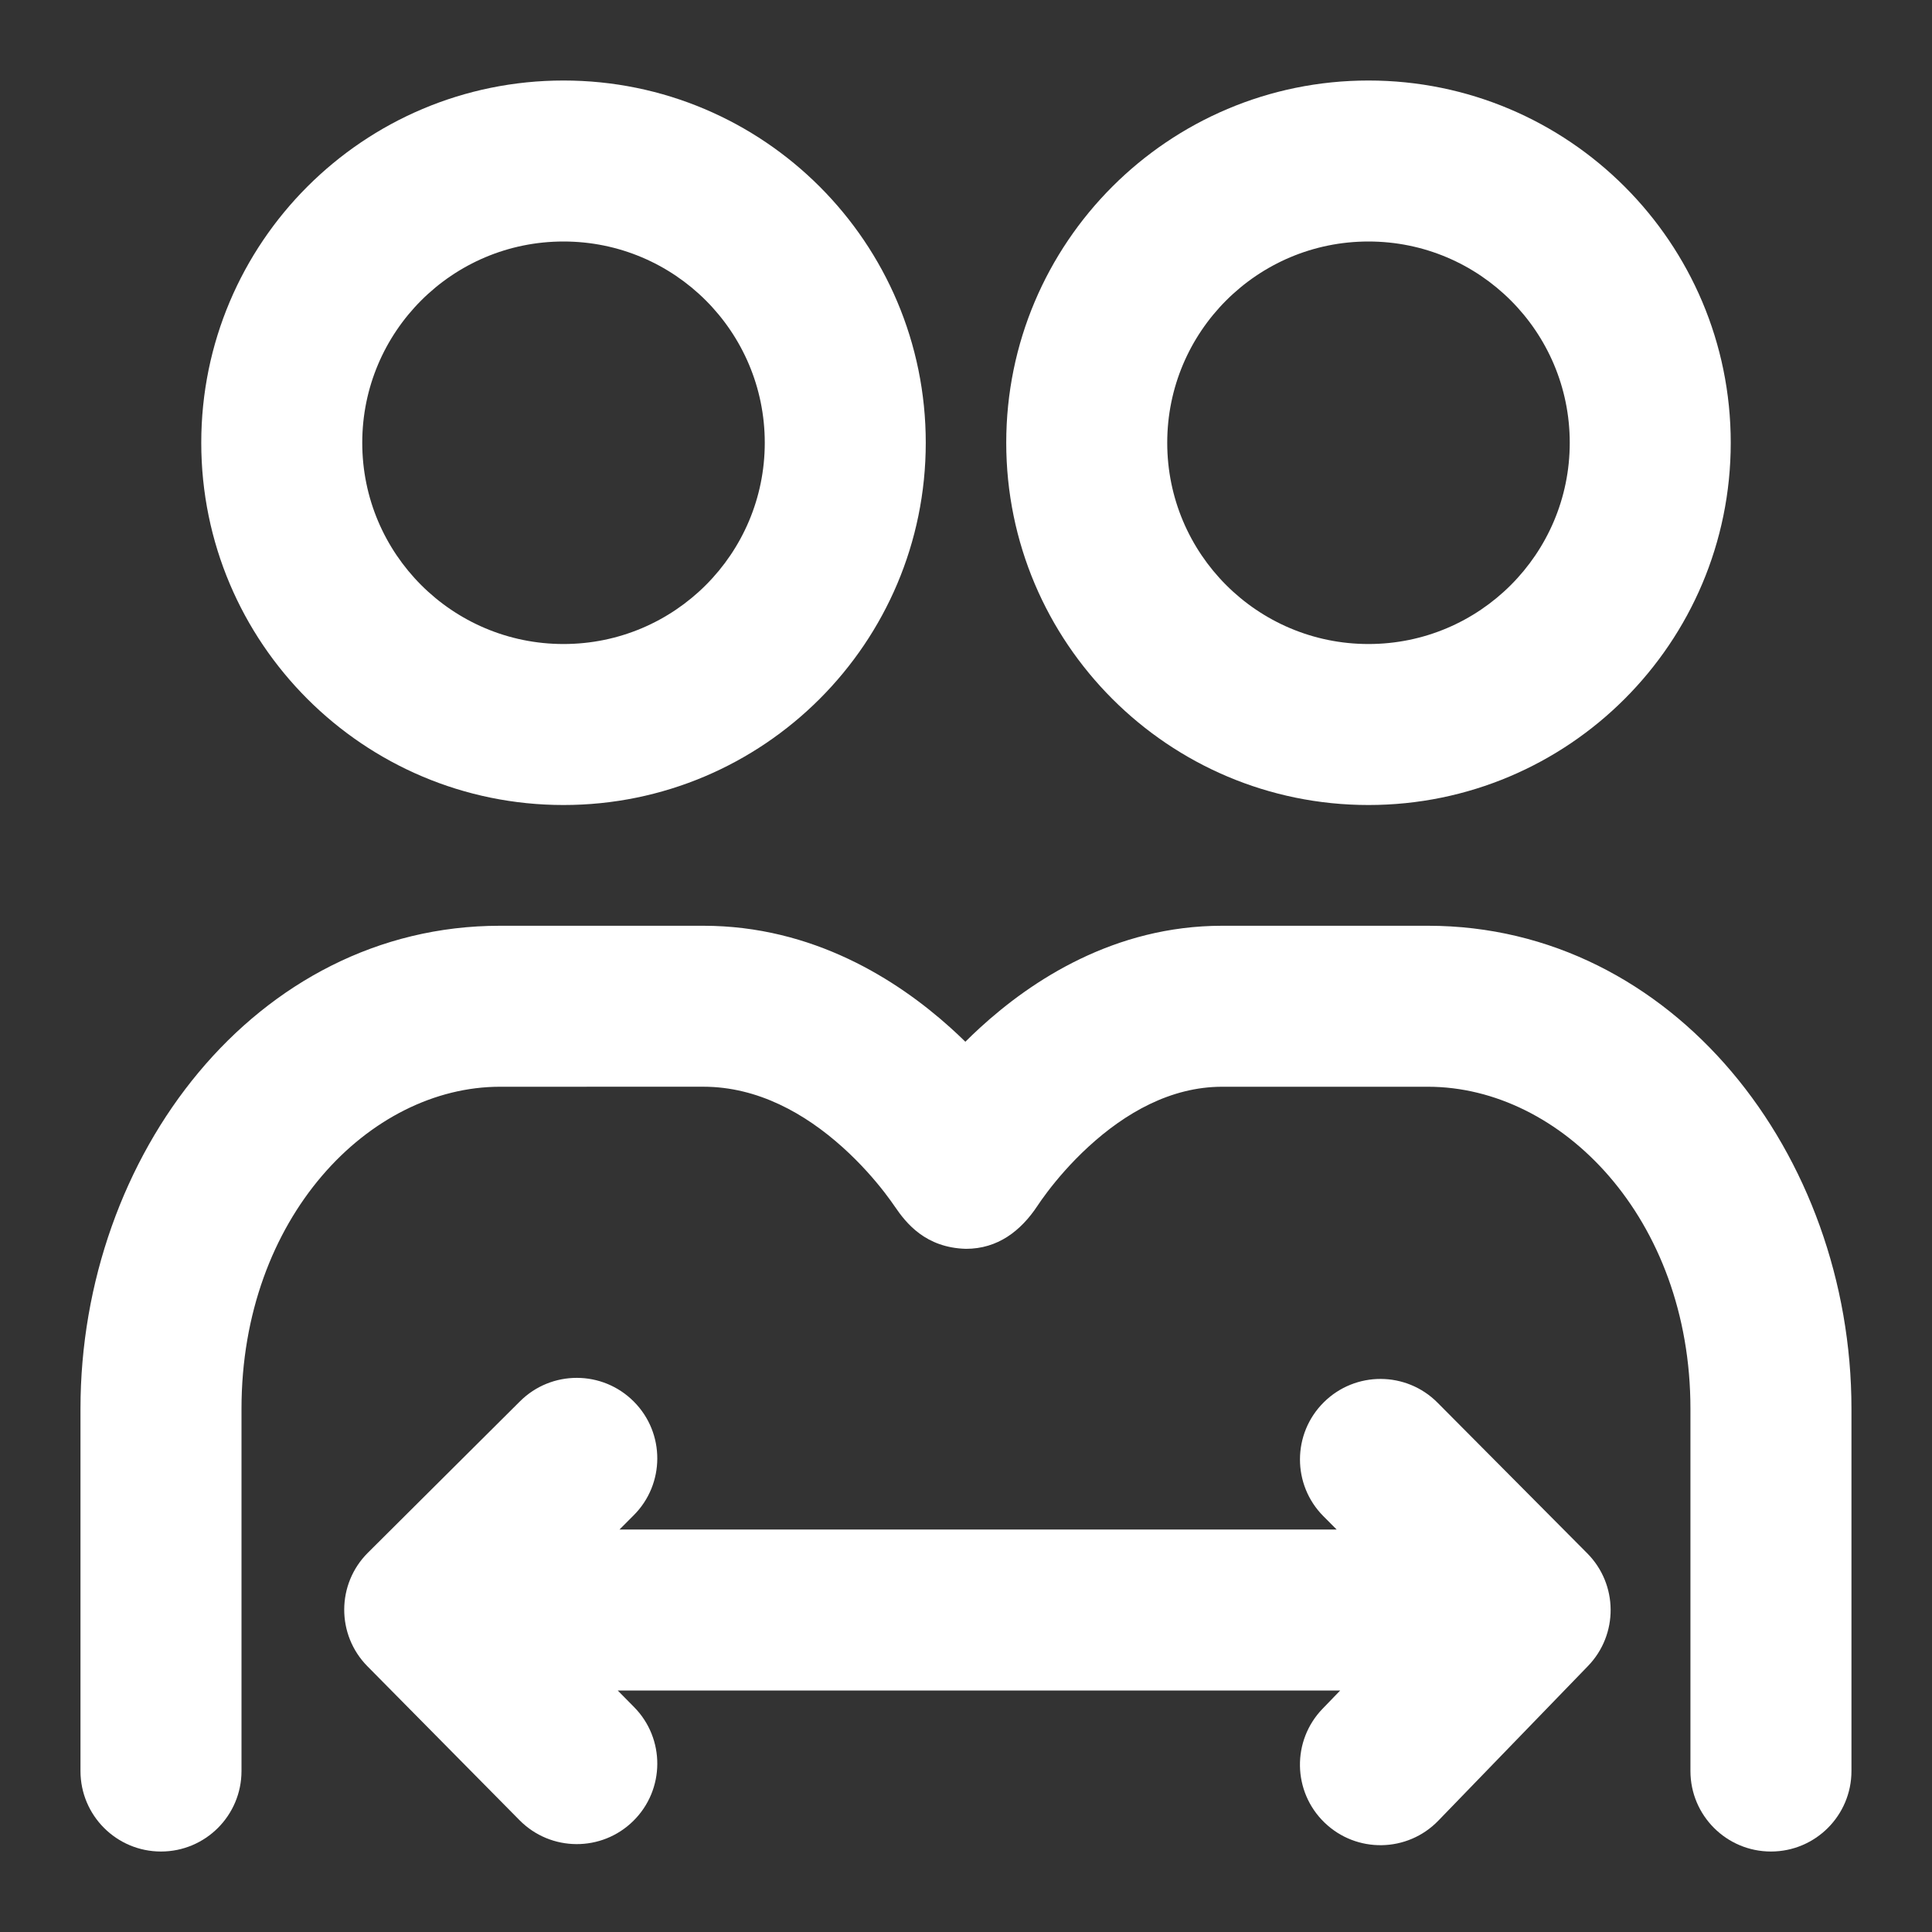
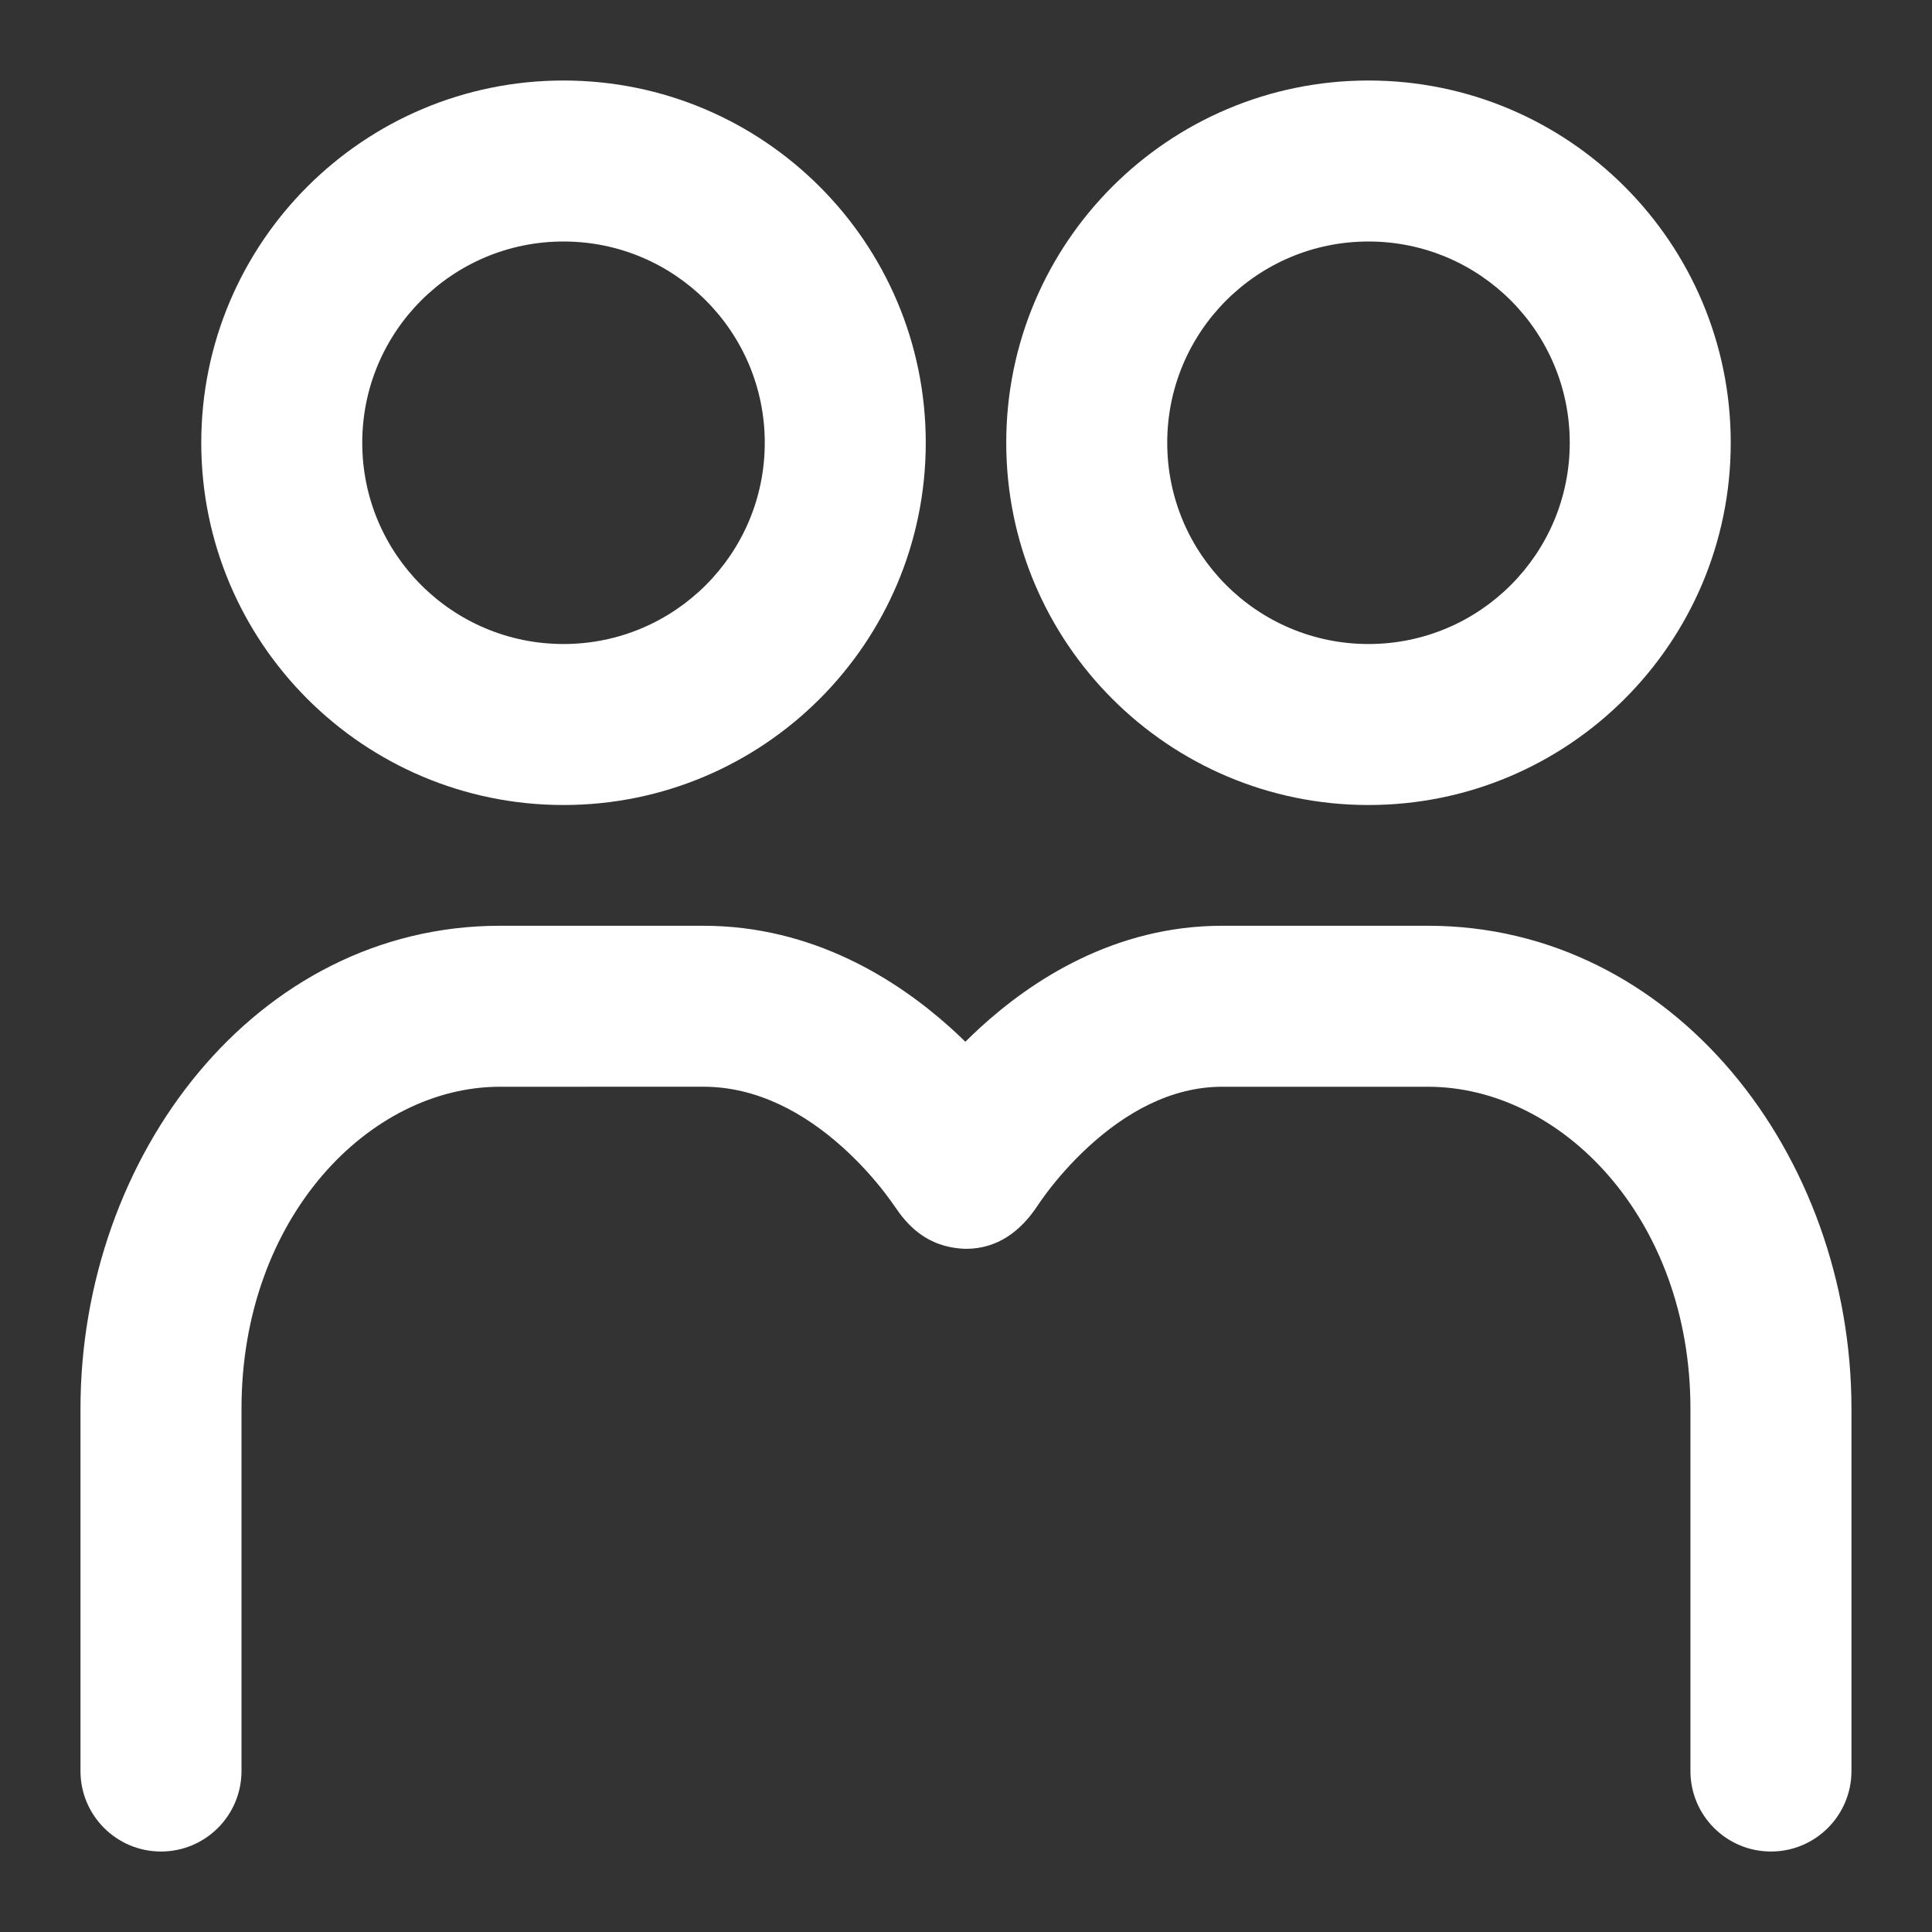
<svg xmlns="http://www.w3.org/2000/svg" fill="none" height="64" viewBox="0 0 64 64" width="64">
  <rect x="0" y="0" width="64" height="64" fill="#333333" stroke="none" />
  <g fill="#fff">
    <path clip-rule="evenodd" d="m18.667 2.667c-6.627 0-12 5.373-12 12 0 6.627 5.373 12 12 12 6.628 0 12-5.373 12-12 0-6.627-5.372-12-12-12zm-6.667 12c0-3.682 2.985-6.667 6.667-6.667 3.682 0 6.667 2.985 6.667 6.667s-2.985 6.667-6.667 6.667c-3.682 0-6.667-2.985-6.667-6.667z" fill-rule="evenodd" />
    <path clip-rule="evenodd" d="m45.333 2.667c-6.627 0-12 5.373-12 12 0 6.627 5.373 12 12 12s12-5.373 12-12c0-6.627-5.373-12-12-12zm-6.667 12c0-3.682 2.985-6.667 6.667-6.667s6.667 2.985 6.667 6.667-2.985 6.667-6.667 6.667-6.667-2.985-6.667-6.667z" fill-rule="evenodd" />
    <path d="m16.561 36c-4.317 0-8.561 4.328-8.561 10.667v12c0 1.473-1.194 2.667-2.667 2.667-1.473 0-2.667-1.194-2.667-2.667v-12c0-8.389 5.81-16 13.895-16h6.737c3.634 0 6.419 1.79 8.175 3.367.177.159.346.318.506.475.151-.151.31-.303.477-.456 1.714-1.572 4.455-3.386 8.031-3.386h6.817c8.132 0 14.028 7.58 14.028 16v12c0 1.473-1.194 2.667-2.667 2.667-1.473 0-2.667-1.194-2.667-2.667v-12c0-6.307-4.277-10.667-8.695-10.667h-6.817c-1.706 0-3.213.871-4.425 1.983-.589.54-1.05 1.086-1.36 1.494-.154.203-.266.365-.334.468-.554.836-1.319 1.424-2.368 1.424-1.333-.036-1.978-.842-2.357-1.4-.072-.105-.187-.269-.344-.472-.317-.409-.787-.955-1.389-1.496-1.233-1.107-2.799-2.002-4.612-2.002z" />
-     <path d="m20.988 50.2c1.044-1.039 1.048-2.728.008-3.771-1.039-1.044-2.728-1.048-3.771-.008l-5.037 5.014c-1.041 1.036-1.048 2.719-.015 3.764l5.037 5.097c1.035 1.048 2.724 1.058 3.771.023 1.048-1.035 1.058-2.724.023-3.771l-.54-.547h23.931l-.582.602c-1.024 1.058-.997 2.747.062 3.771 1.058 1.024 2.747.997 3.771-.062l4.958-5.123c1.01-1.044.999-2.704-.025-3.734l-4.958-4.989c-1.038-1.045-2.727-1.05-3.771-.011-1.044 1.038-1.05 2.727-.011 3.771l.44.442h-23.758z" />
  </g>
</svg>